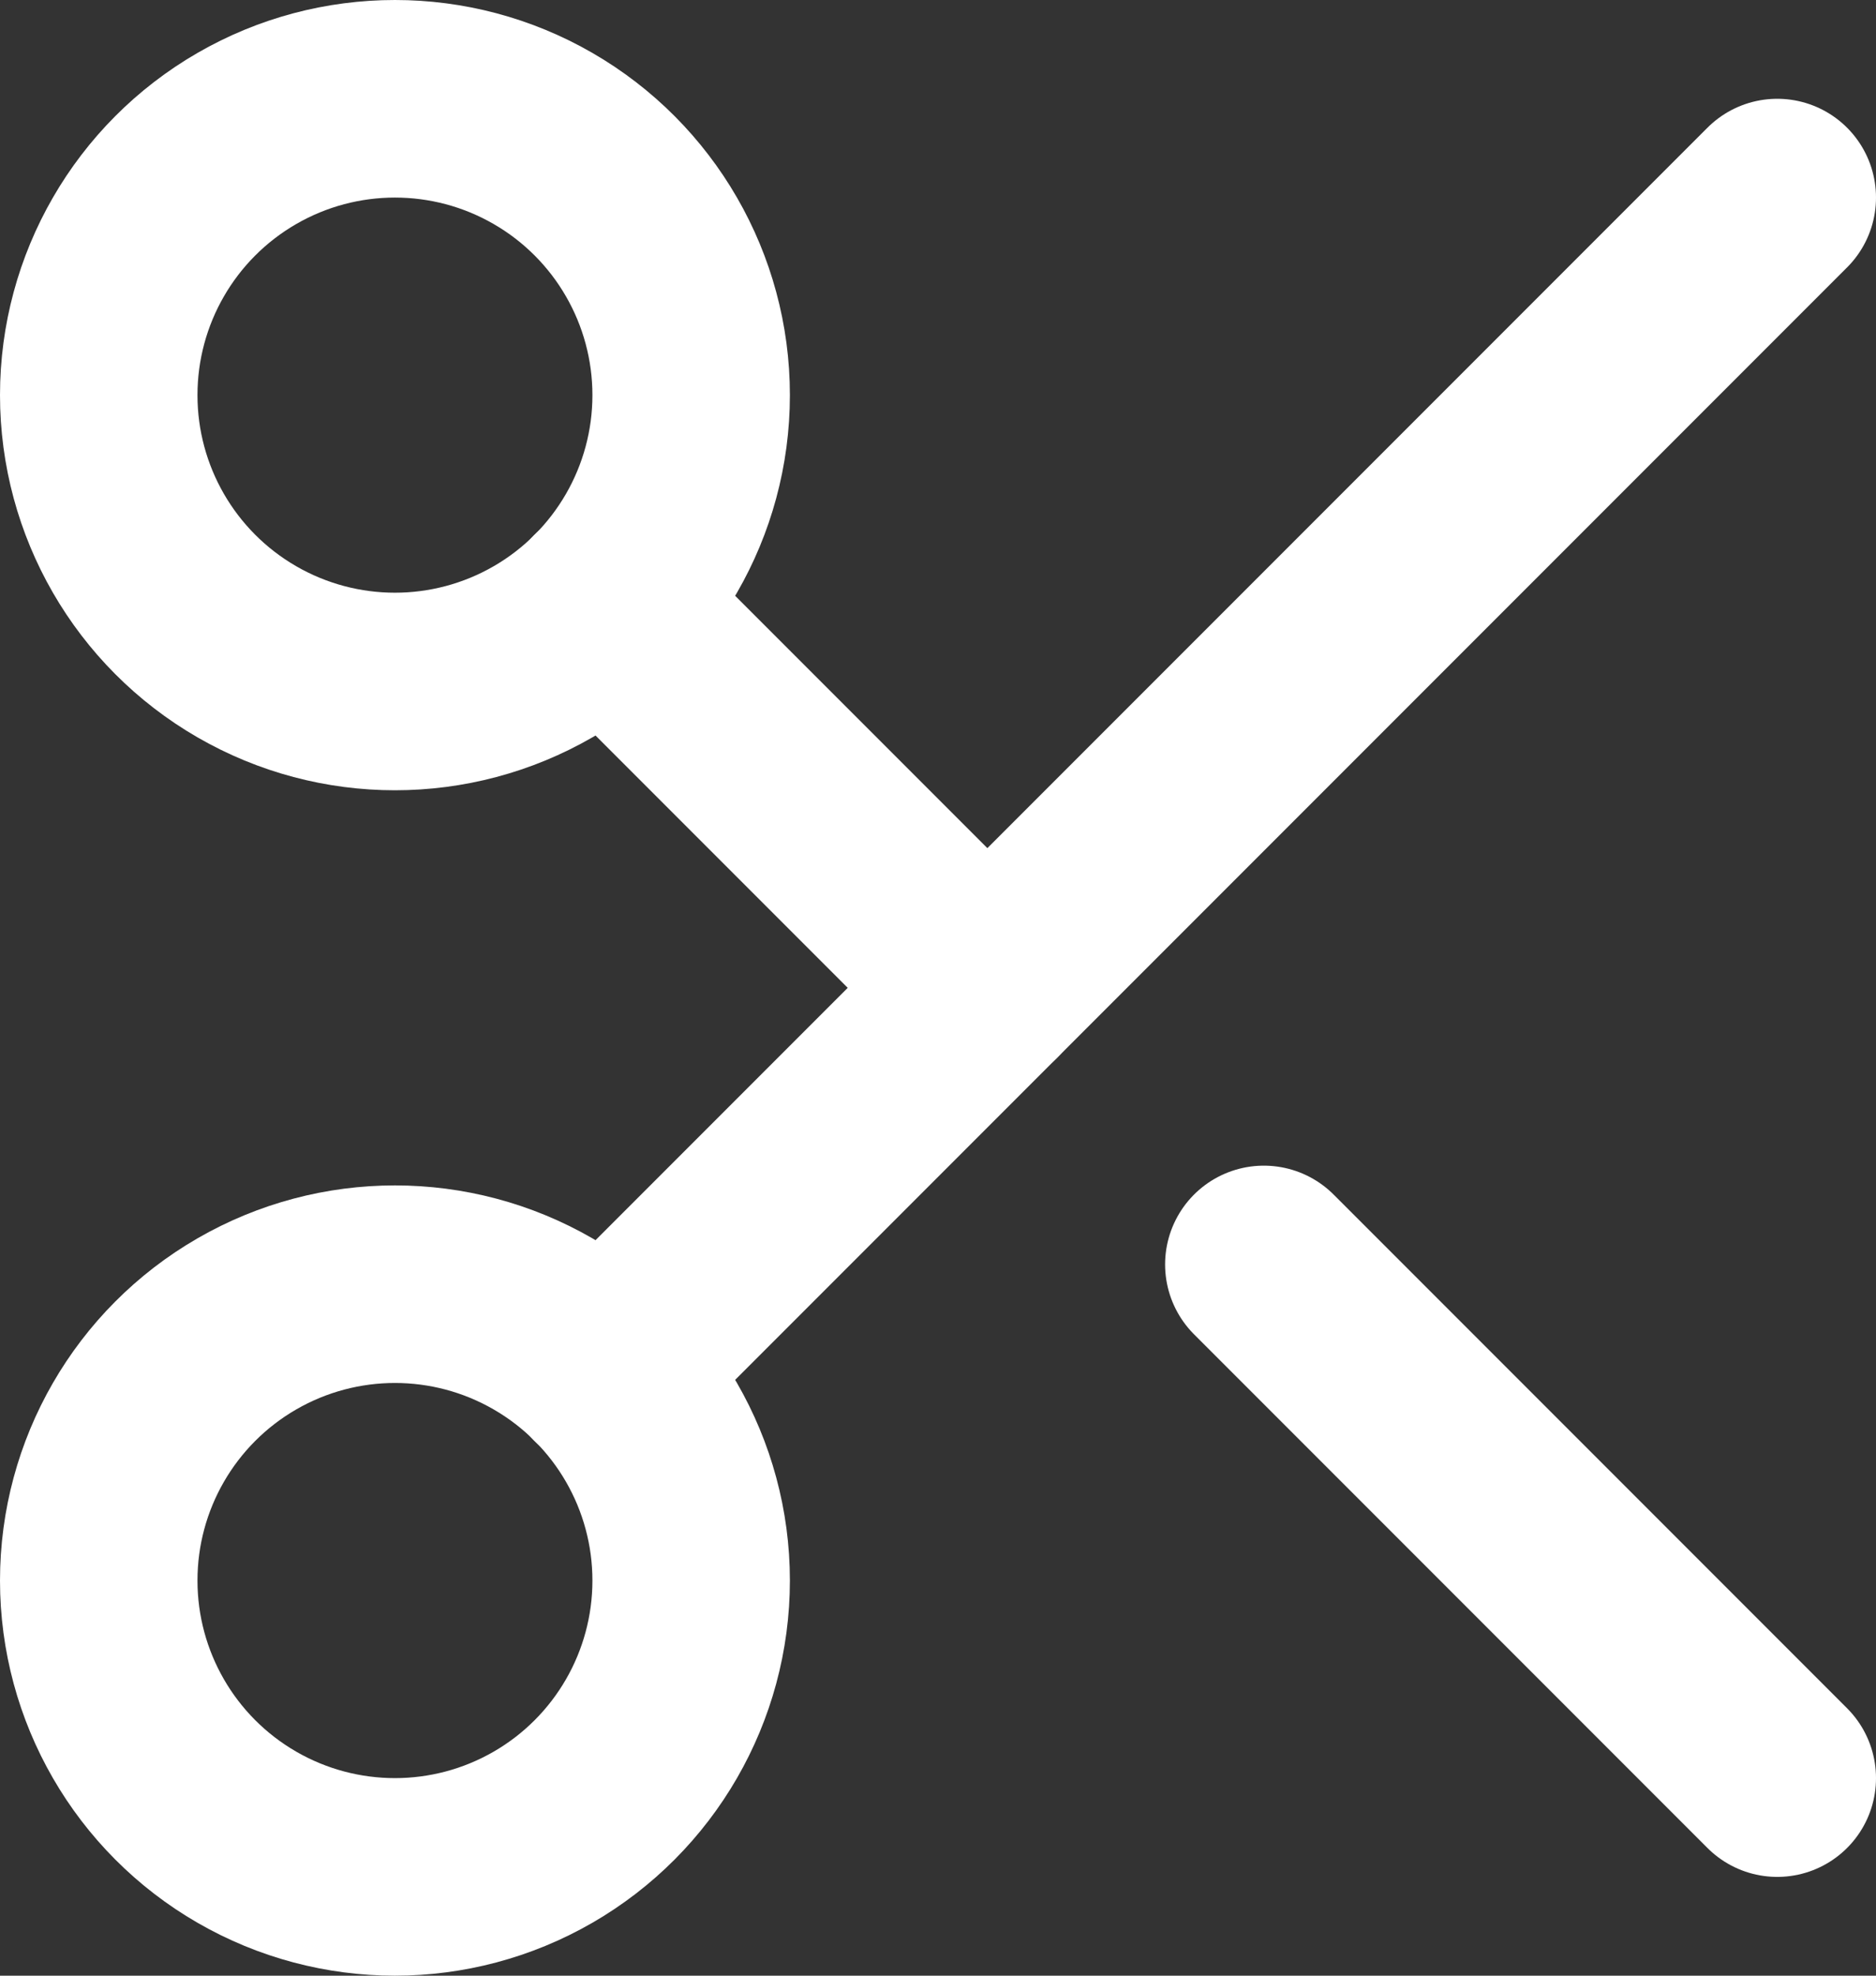
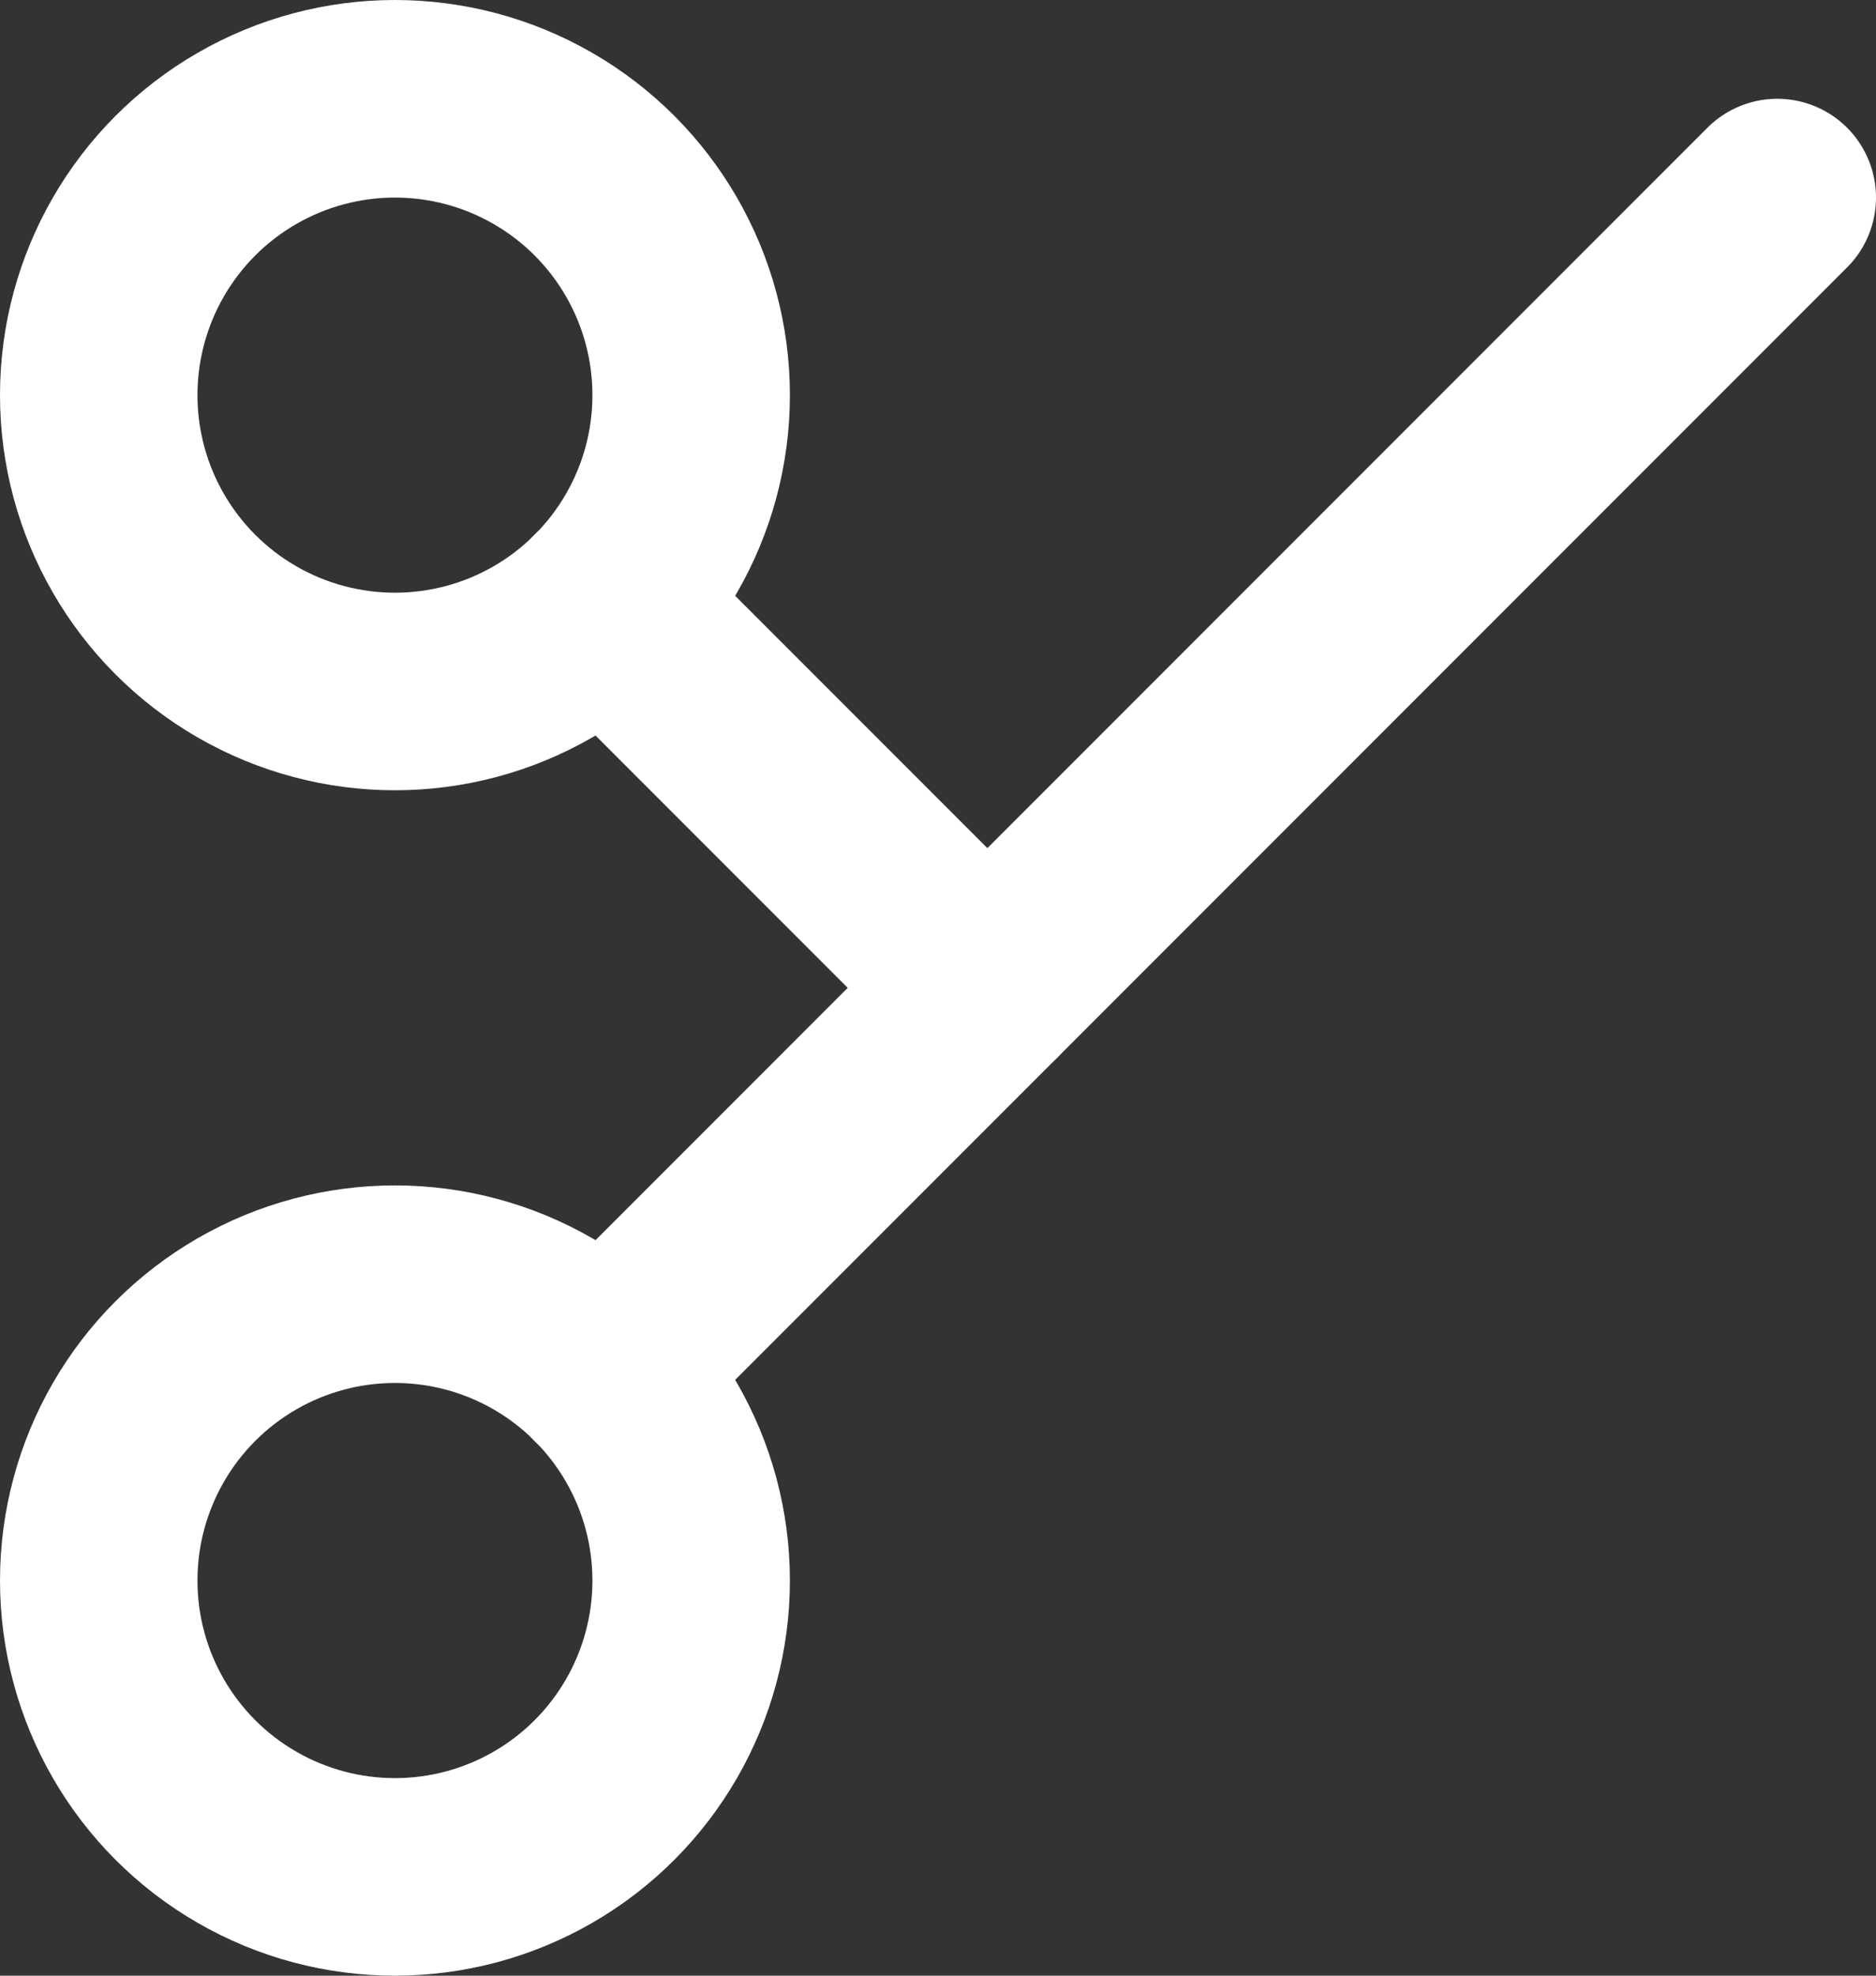
<svg xmlns="http://www.w3.org/2000/svg" id="_レイヤー_2" data-name="レイヤー 2" viewBox="0 0 19 20">
  <rect x="0" y="0" width="19" height="20" fill="#333333" stroke="none" />
  <defs>
    <style>
      .cls-1 {
        fill: none;
        stroke: #fff;
        stroke-linecap: round;
        stroke-linejoin: round;
        stroke-width: 2px;
      }
    </style>
  </defs>
  <g id="_レイヤー_1-2" data-name="レイヤー 1">
    <g>
      <circle class="cls-1" cx="4" cy="4" r="3" />
      <path class="cls-1" d="M6.12,6.12l3.88,3.88" />
      <path class="cls-1" d="M18,2L6.12,13.88" />
      <circle class="cls-1" cx="4" cy="16" r="3" />
-       <path class="cls-1" d="M12.8,12.8l5.2,5.2" />
    </g>
  </g>
</svg>